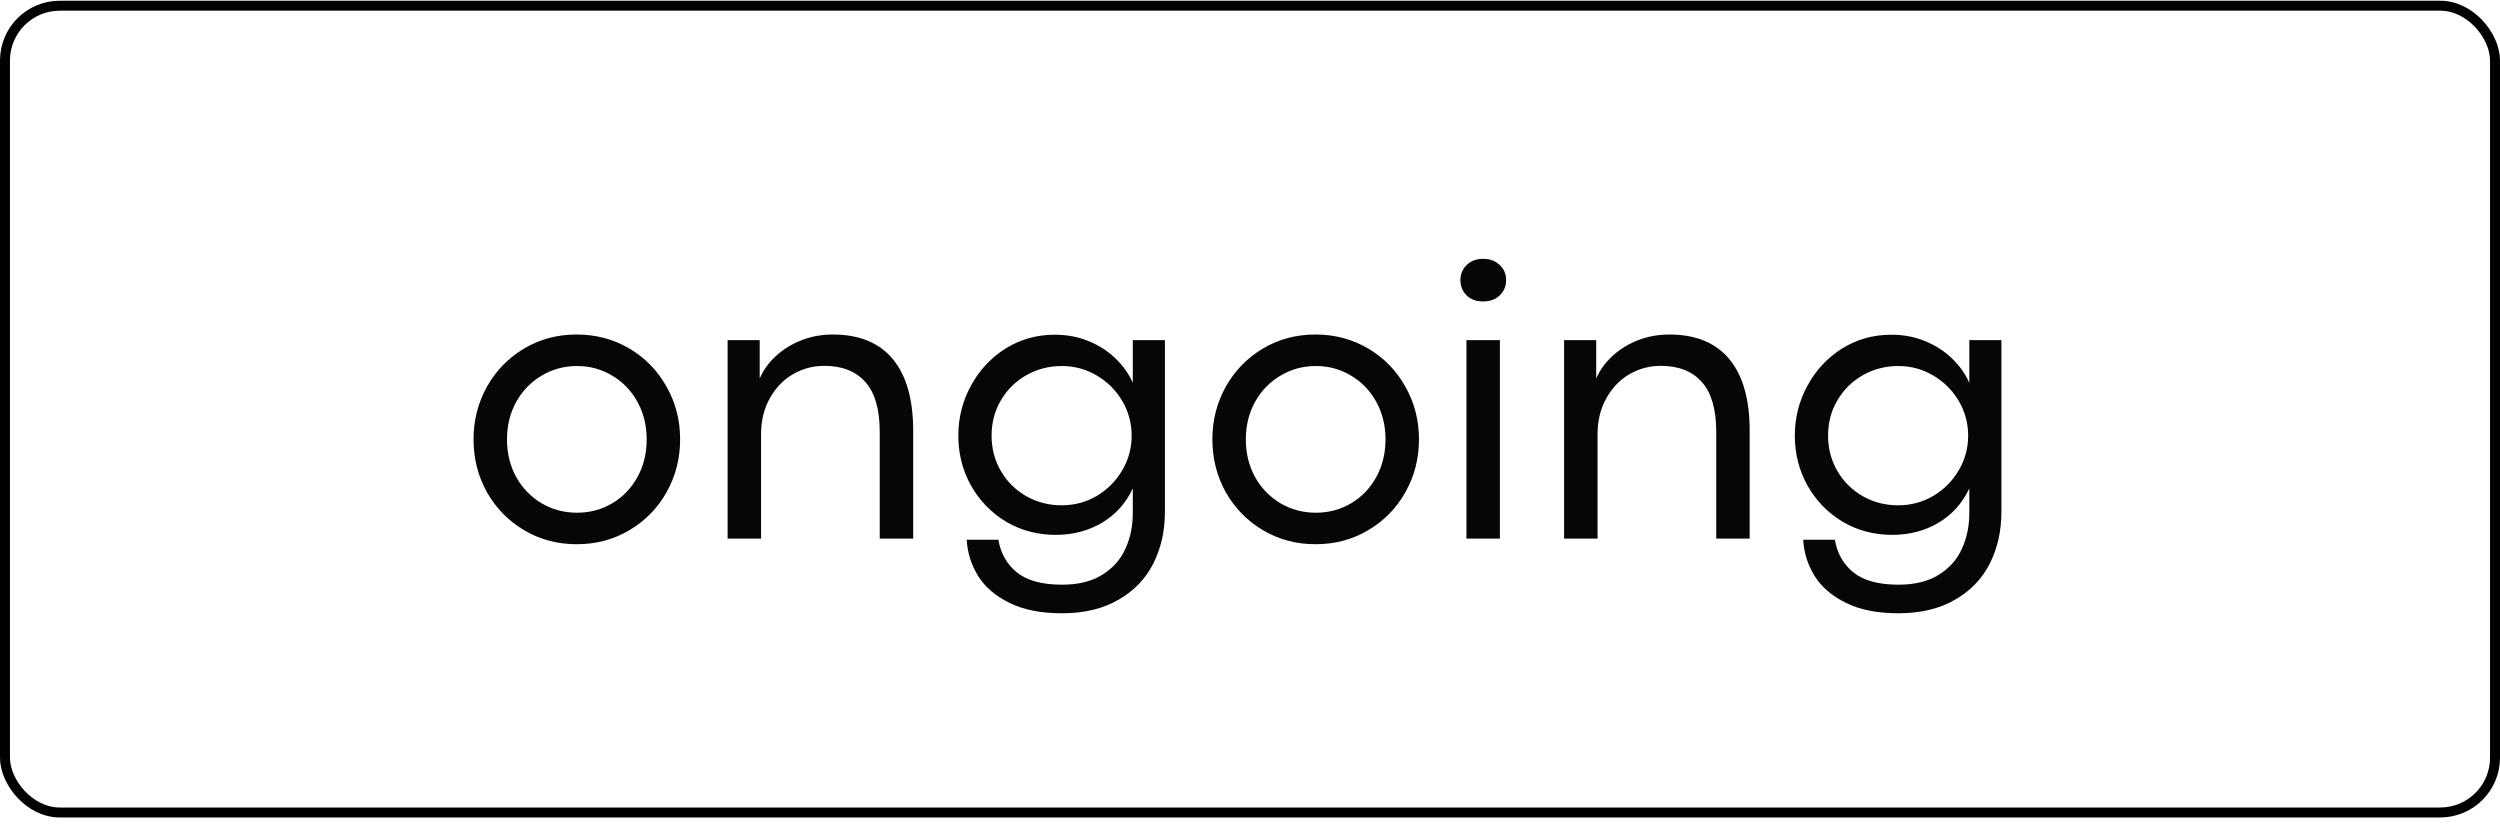
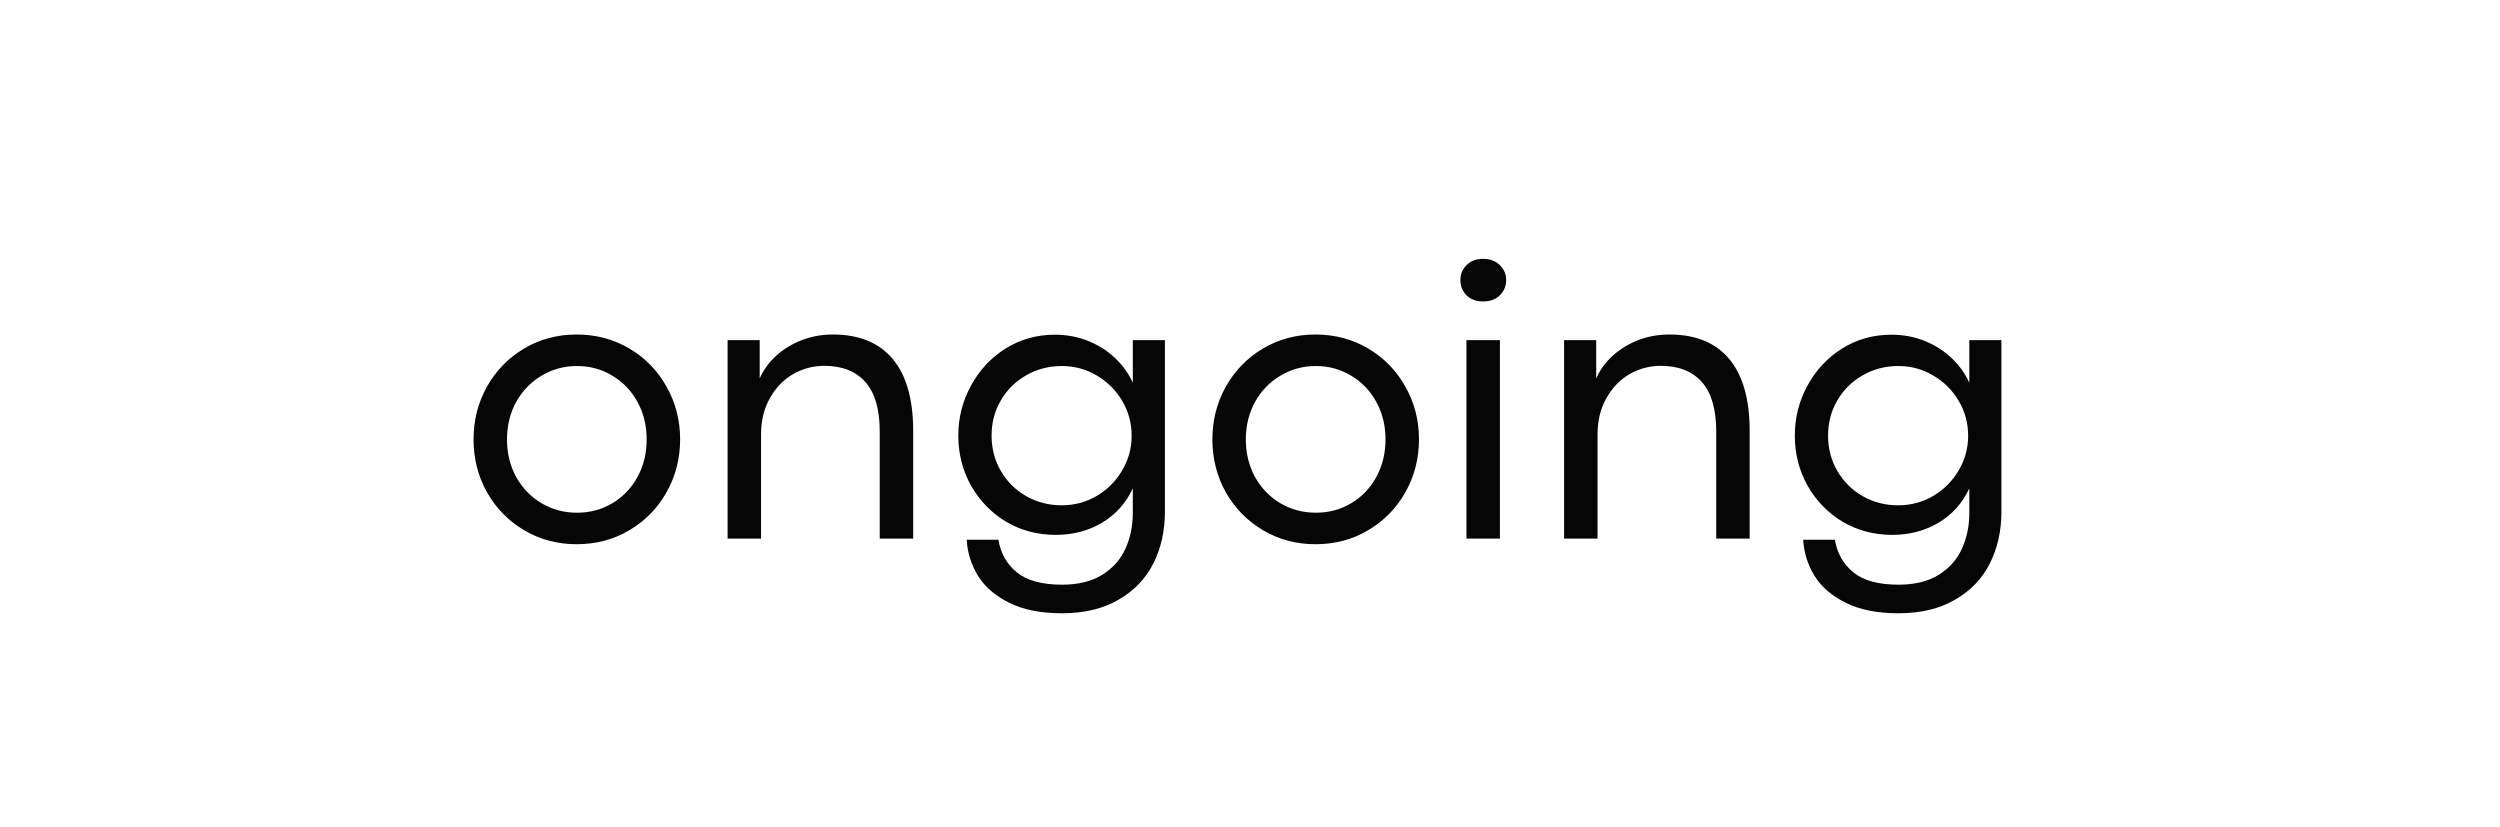
<svg xmlns="http://www.w3.org/2000/svg" width="251" height="83" viewBox="0 0 251 83" fill="none">
  <path d="M57.895 54.64C55.967 54.64 54.21 54.171 52.621 53.233C51.046 52.296 49.802 51.026 48.891 49.425C47.992 47.81 47.543 46.039 47.543 44.112C47.543 42.198 47.992 40.434 48.891 38.819C49.802 37.205 51.046 35.929 52.621 34.991C54.197 34.054 55.954 33.585 57.895 33.585C59.835 33.585 61.599 34.054 63.188 34.991C64.776 35.929 66.019 37.205 66.918 38.819C67.829 40.421 68.285 42.185 68.285 44.112C68.285 46.039 67.829 47.81 66.918 49.425C66.019 51.026 64.776 52.296 63.188 53.233C61.612 54.171 59.848 54.64 57.895 54.64ZM57.934 51.476C59.236 51.476 60.421 51.157 61.488 50.519C62.556 49.88 63.396 49.002 64.008 47.882C64.62 46.762 64.926 45.505 64.926 44.112C64.926 42.732 64.62 41.482 64.008 40.362C63.396 39.242 62.556 38.364 61.488 37.726C60.421 37.075 59.236 36.749 57.934 36.749C56.632 36.749 55.44 37.075 54.359 37.726C53.292 38.364 52.445 39.242 51.82 40.362C51.208 41.482 50.902 42.732 50.902 44.112C50.902 45.505 51.208 46.762 51.82 47.882C52.445 49.002 53.292 49.88 54.359 50.519C55.44 51.157 56.632 51.476 57.934 51.476ZM73.051 54.073V34.151H76.273V37.999C76.651 37.14 77.204 36.378 77.934 35.714C78.663 35.05 79.516 34.529 80.492 34.151C81.469 33.774 82.51 33.585 83.617 33.585C86.26 33.585 88.266 34.405 89.633 36.046C91 37.687 91.684 40.095 91.684 43.273V54.073H88.324V43.331C88.324 41.092 87.842 39.431 86.879 38.351C85.915 37.27 84.542 36.73 82.758 36.73C81.638 36.73 80.59 37.009 79.613 37.569C78.65 38.129 77.875 38.937 77.289 39.991C76.703 41.033 76.41 42.237 76.41 43.605V54.073H73.051ZM106.625 61.573C104.503 61.573 102.738 61.222 101.332 60.519C99.926 59.828 98.878 58.923 98.188 57.804C97.51 56.697 97.133 55.492 97.055 54.19H100.238C100.46 55.532 101.072 56.619 102.074 57.452C103.09 58.285 104.607 58.702 106.625 58.702C108.266 58.702 109.613 58.37 110.668 57.706C111.736 57.042 112.51 56.17 112.992 55.089C113.487 54.008 113.734 52.81 113.734 51.495V49.034C113.044 50.519 112.009 51.671 110.629 52.491C109.262 53.298 107.719 53.702 106 53.702C104.164 53.702 102.497 53.259 101 52.374C99.516 51.476 98.344 50.265 97.484 48.741C96.638 47.218 96.215 45.551 96.215 43.741C96.215 41.944 96.638 40.271 97.484 38.722C98.331 37.159 99.49 35.916 100.961 34.991C102.445 34.067 104.092 33.605 105.902 33.605C107.126 33.605 108.259 33.819 109.301 34.249C110.342 34.679 111.241 35.258 111.996 35.987C112.751 36.717 113.331 37.53 113.734 38.429V34.151H116.957V51.398C116.957 53.298 116.573 55.017 115.805 56.554C115.036 58.09 113.871 59.308 112.309 60.206C110.759 61.117 108.865 61.573 106.625 61.573ZM106.586 50.733C107.862 50.733 109.034 50.421 110.102 49.796C111.182 49.158 112.035 48.305 112.66 47.237C113.298 46.17 113.617 45.004 113.617 43.741C113.617 42.491 113.305 41.332 112.68 40.265C112.055 39.197 111.202 38.344 110.121 37.706C109.053 37.068 107.882 36.749 106.605 36.749C105.316 36.749 104.132 37.055 103.051 37.667C101.97 38.279 101.117 39.119 100.492 40.187C99.867 41.241 99.555 42.426 99.555 43.741C99.555 45.043 99.867 46.228 100.492 47.296C101.117 48.364 101.964 49.203 103.031 49.815C104.112 50.427 105.297 50.733 106.586 50.733ZM132.074 54.64C130.147 54.64 128.389 54.171 126.801 53.233C125.225 52.296 123.982 51.026 123.07 49.425C122.172 47.81 121.723 46.039 121.723 44.112C121.723 42.198 122.172 40.434 123.07 38.819C123.982 37.205 125.225 35.929 126.801 34.991C128.376 34.054 130.134 33.585 132.074 33.585C134.014 33.585 135.779 34.054 137.367 34.991C138.956 35.929 140.199 37.205 141.098 38.819C142.009 40.421 142.465 42.185 142.465 44.112C142.465 46.039 142.009 47.81 141.098 49.425C140.199 51.026 138.956 52.296 137.367 53.233C135.792 54.171 134.027 54.64 132.074 54.64ZM132.113 51.476C133.415 51.476 134.6 51.157 135.668 50.519C136.736 49.88 137.576 49.002 138.188 47.882C138.799 46.762 139.105 45.505 139.105 44.112C139.105 42.732 138.799 41.482 138.188 40.362C137.576 39.242 136.736 38.364 135.668 37.726C134.6 37.075 133.415 36.749 132.113 36.749C130.811 36.749 129.62 37.075 128.539 37.726C127.471 38.364 126.625 39.242 126 40.362C125.388 41.482 125.082 42.732 125.082 44.112C125.082 45.505 125.388 46.762 126 47.882C126.625 49.002 127.471 49.88 128.539 50.519C129.62 51.157 130.811 51.476 132.113 51.476ZM148.891 30.265C148.214 30.265 147.667 30.063 147.25 29.659C146.833 29.242 146.625 28.728 146.625 28.116C146.625 27.517 146.833 27.016 147.25 26.612C147.667 26.196 148.22 25.987 148.91 25.987C149.6 25.987 150.154 26.196 150.57 26.612C151 27.016 151.215 27.517 151.215 28.116C151.215 28.728 151 29.242 150.57 29.659C150.154 30.063 149.594 30.265 148.891 30.265ZM147.23 54.073V34.151H150.59V54.073H147.23ZM157.035 54.073V34.151H160.258V37.999C160.635 37.14 161.189 36.378 161.918 35.714C162.647 35.05 163.5 34.529 164.477 34.151C165.453 33.774 166.495 33.585 167.602 33.585C170.245 33.585 172.25 34.405 173.617 36.046C174.984 37.687 175.668 40.095 175.668 43.273V54.073H172.309V43.331C172.309 41.092 171.827 39.431 170.863 38.351C169.9 37.27 168.526 36.73 166.742 36.73C165.622 36.73 164.574 37.009 163.598 37.569C162.634 38.129 161.859 38.937 161.273 39.991C160.688 41.033 160.395 42.237 160.395 43.605V54.073H157.035ZM190.609 61.573C188.487 61.573 186.723 61.222 185.316 60.519C183.91 59.828 182.862 58.923 182.172 57.804C181.495 56.697 181.117 55.492 181.039 54.19H184.223C184.444 55.532 185.056 56.619 186.059 57.452C187.074 58.285 188.591 58.702 190.609 58.702C192.25 58.702 193.598 58.37 194.652 57.706C195.72 57.042 196.495 56.17 196.977 55.089C197.471 54.008 197.719 52.81 197.719 51.495V49.034C197.029 50.519 195.993 51.671 194.613 52.491C193.246 53.298 191.703 53.702 189.984 53.702C188.148 53.702 186.482 53.259 184.984 52.374C183.5 51.476 182.328 50.265 181.469 48.741C180.622 47.218 180.199 45.551 180.199 43.741C180.199 41.944 180.622 40.271 181.469 38.722C182.315 37.159 183.474 35.916 184.945 34.991C186.43 34.067 188.077 33.605 189.887 33.605C191.111 33.605 192.243 33.819 193.285 34.249C194.327 34.679 195.225 35.258 195.98 35.987C196.736 36.717 197.315 37.53 197.719 38.429V34.151H200.941V51.398C200.941 53.298 200.557 55.017 199.789 56.554C199.021 58.09 197.855 59.308 196.293 60.206C194.743 61.117 192.849 61.573 190.609 61.573ZM190.57 50.733C191.846 50.733 193.018 50.421 194.086 49.796C195.167 49.158 196.02 48.305 196.645 47.237C197.283 46.17 197.602 45.004 197.602 43.741C197.602 42.491 197.289 41.332 196.664 40.265C196.039 39.197 195.186 38.344 194.105 37.706C193.038 37.068 191.866 36.749 190.59 36.749C189.301 36.749 188.116 37.055 187.035 37.667C185.954 38.279 185.102 39.119 184.477 40.187C183.852 41.241 183.539 42.426 183.539 43.741C183.539 45.043 183.852 46.228 184.477 47.296C185.102 48.364 185.948 49.203 187.016 49.815C188.096 50.427 189.281 50.733 190.57 50.733Z" fill="#060606" />
-   <rect x="0.5" y="0.573" width="250" height="81" rx="5.5" stroke="black" />
</svg>